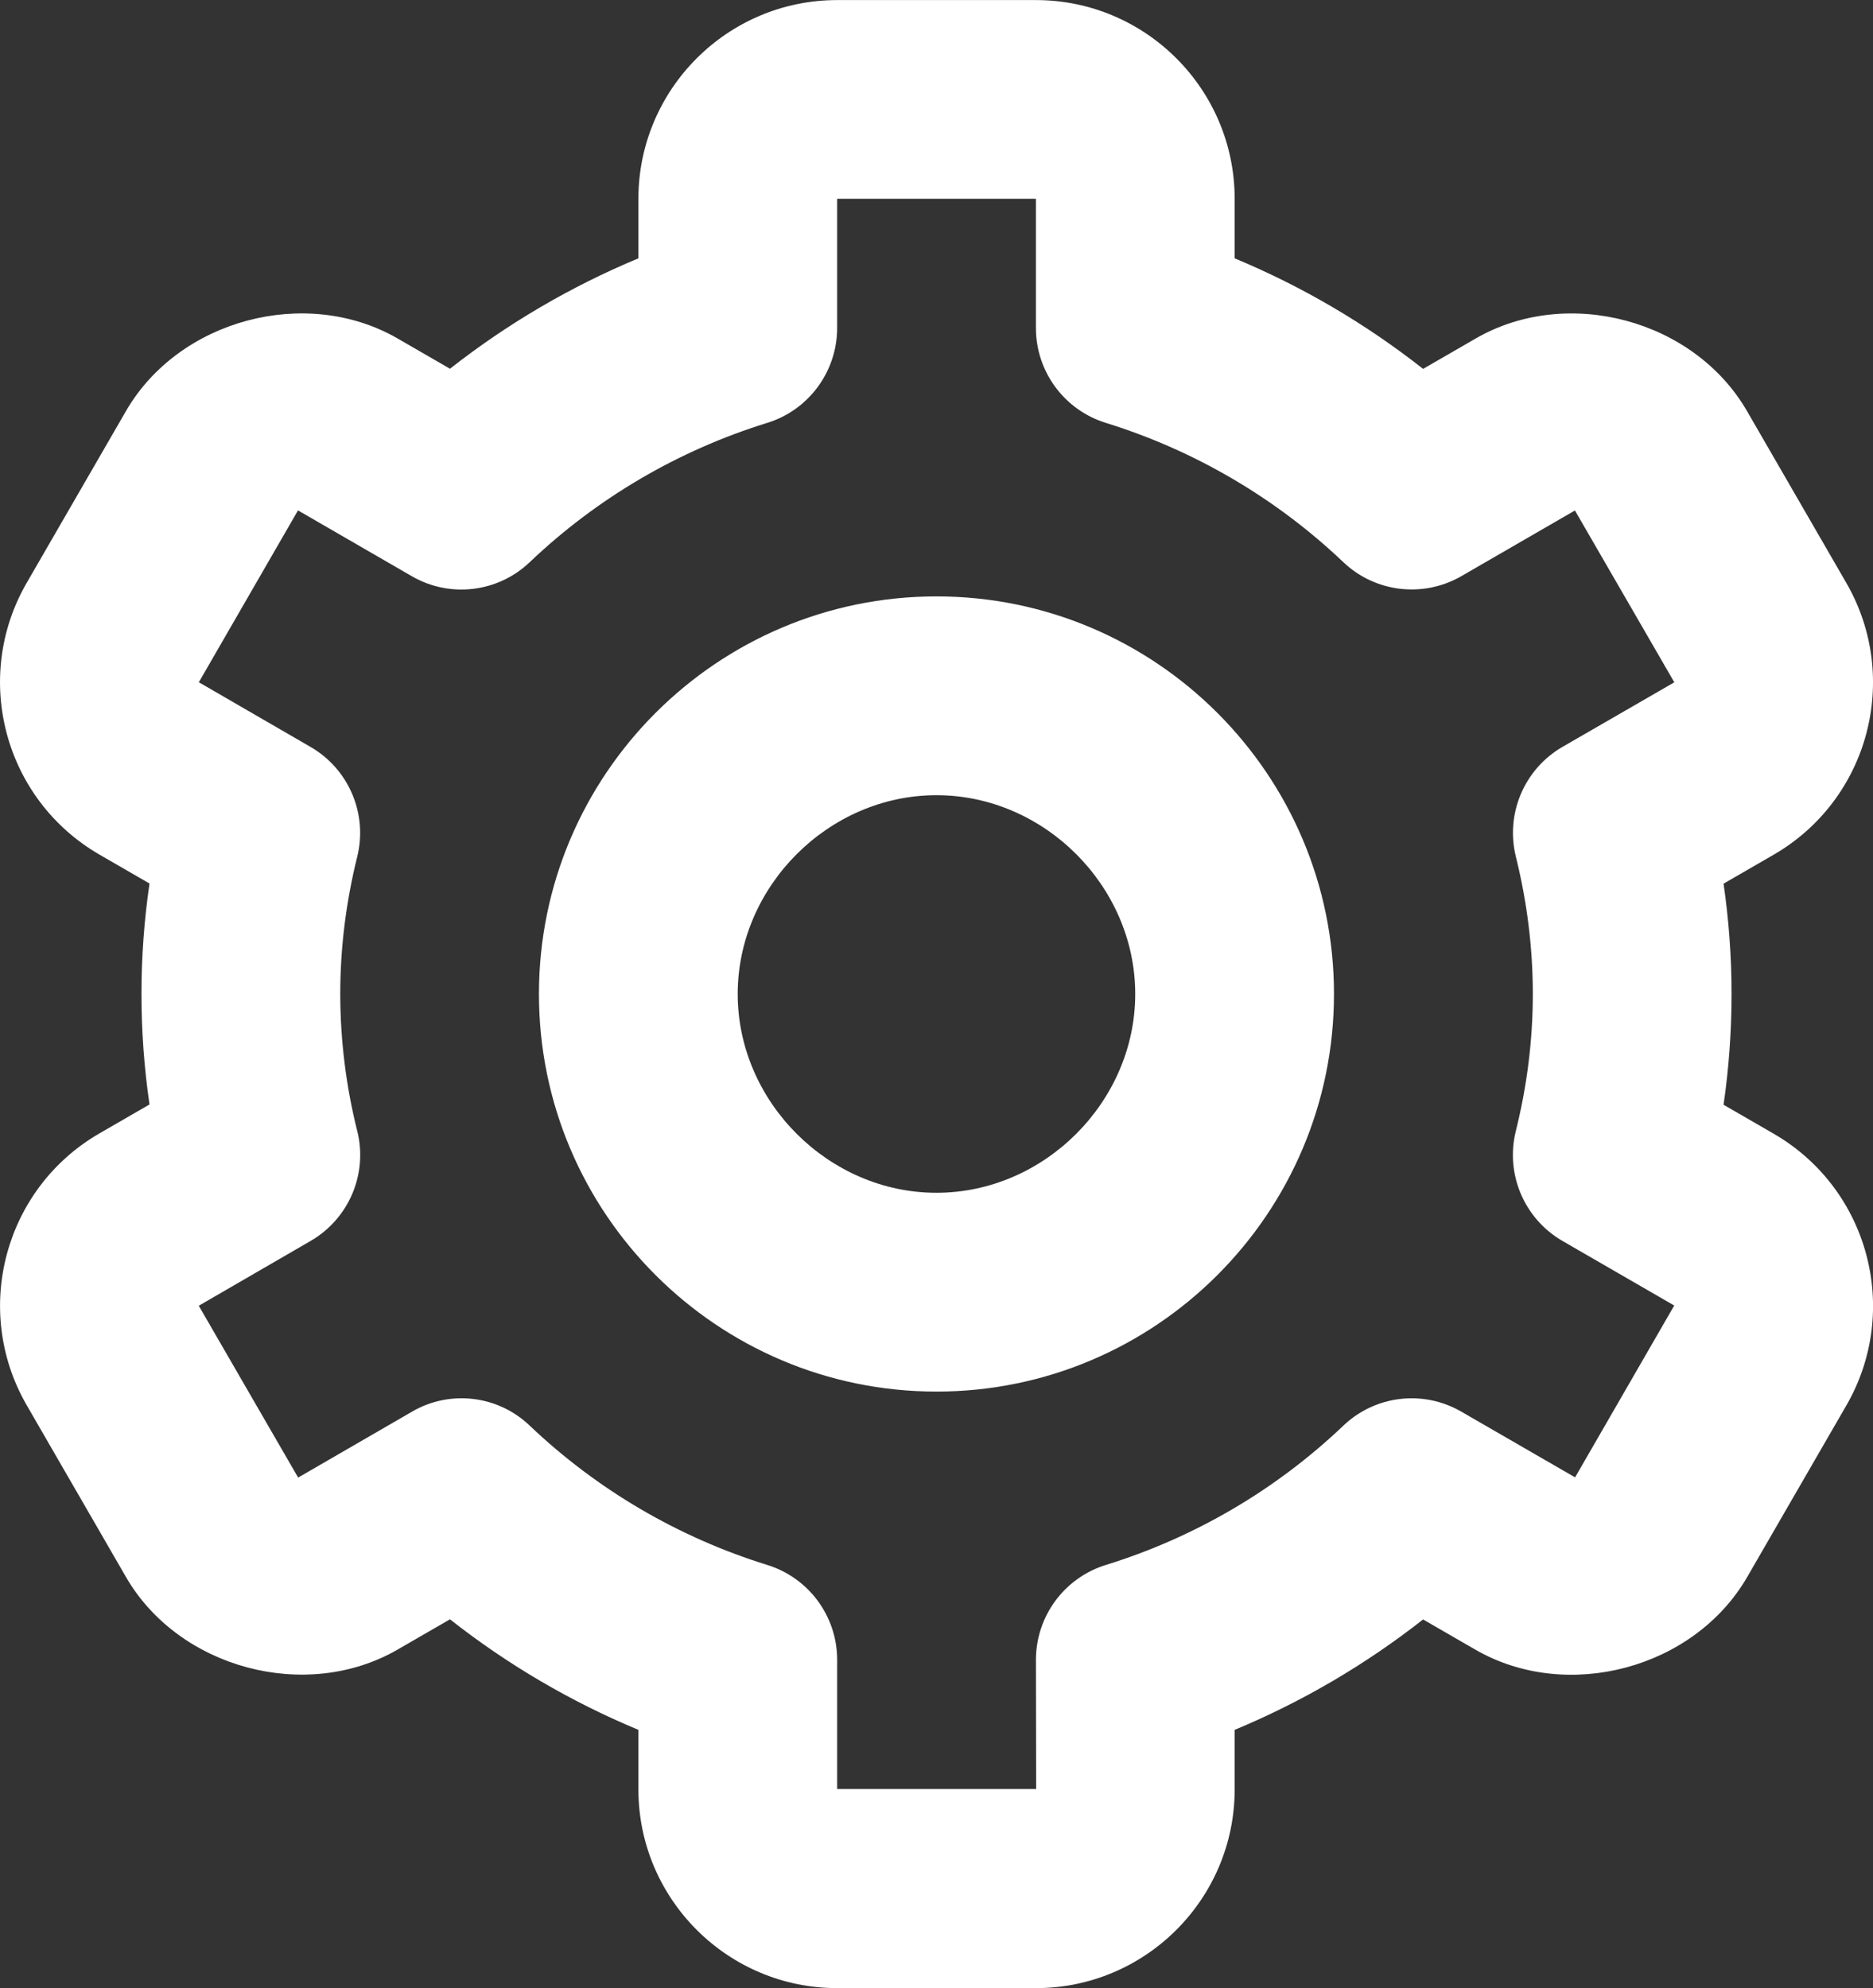
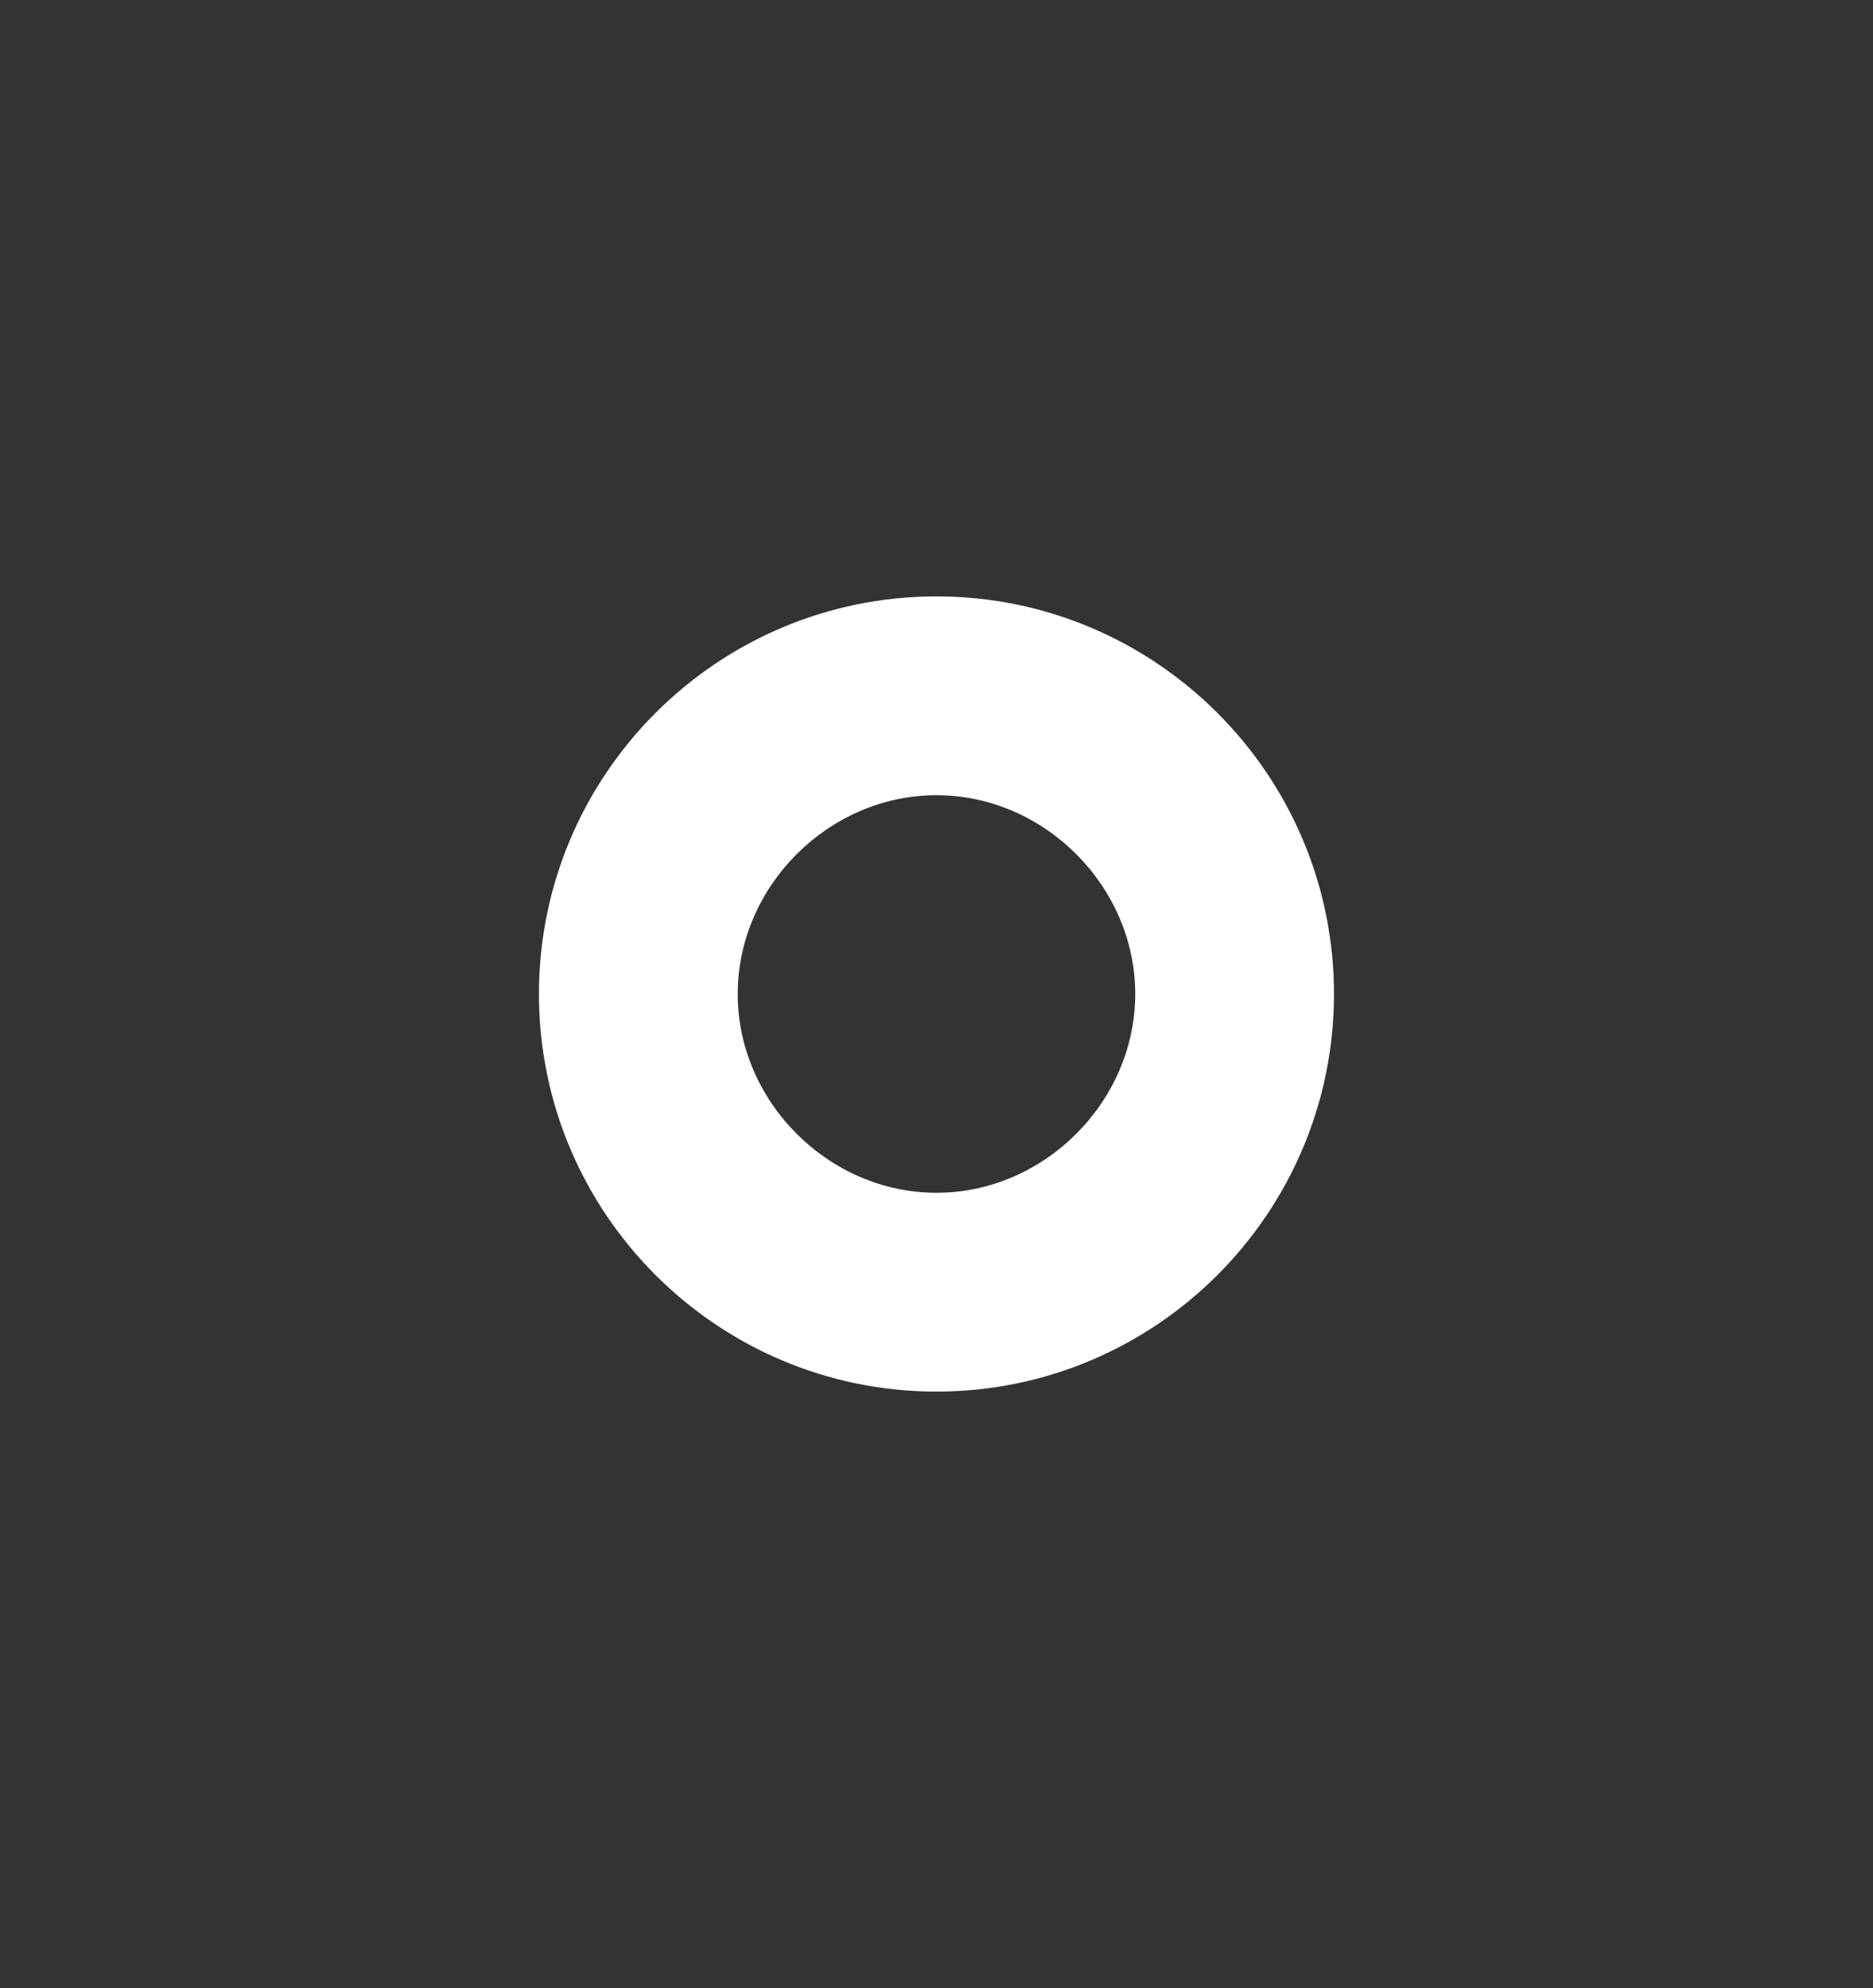
<svg xmlns="http://www.w3.org/2000/svg" id="Layer_2" viewBox="0 0 257.07 272.81">
  <rect x="0" y="0" width="257.07" height="272.81" fill="#333333" stroke="none" />
  <defs>
    <style>.cls-1{fill:#fff;}</style>
  </defs>
  <g id="Layer_1-2">
    <g>
      <path class="cls-1" d="M128.53,190.96c30.09,0,54.56-24.47,54.56-54.56s-24.47-54.56-54.56-54.56-54.56,24.47-54.56,54.56,24.47,54.56,54.56,54.56Zm0-81.84c14.79,0,27.28,12.49,27.28,27.28s-12.49,27.28-27.28,27.28-27.28-12.49-27.28-27.28,12.49-27.28,27.28-27.28Z" />
-       <path class="cls-1" d="M3.66,192.82l13.64,23.6c7.24,12.51,24.68,17.2,37.24,9.96l7.22-4.17c7.89,6.21,16.59,11.31,25.86,15.17v8.16c0,15.05,12.24,27.28,27.28,27.28h27.28c15.05,0,27.28-12.24,27.28-27.28v-8.16c9.27-3.86,17.97-8.96,25.86-15.15l7.22,4.17c12.59,7.23,29.98,2.56,37.25-9.97l13.63-23.58c7.53-13.05,3.06-29.72-9.97-37.27l-6.89-3.98c1.46-10.06,1.46-20.28,0-30.34l6.89-3.98c13.03-7.55,17.49-24.22,9.97-37.27l-13.63-23.58c-7.24-12.55-24.66-17.25-37.25-9.98l-7.22,4.17c-7.89-6.21-16.59-11.31-25.86-15.17v-8.16c0-15.05-12.24-27.28-27.28-27.28h-27.28c-15.05,0-27.28,12.24-27.28,27.28v8.16c-9.27,3.86-17.97,8.96-25.86,15.15l-7.22-4.17c-12.6-7.24-30.01-2.55-37.25,9.98L3.66,79.99c-7.53,13.05-3.06,29.72,9.97,37.27l6.89,3.98c-1.47,10.05-1.47,20.27,0,30.32l-6.89,3.98c-13.03,7.55-17.49,24.23-9.97,37.28Zm45.37-37.62c-1.54-6.15-2.32-12.46-2.33-18.8,0-6.3,.79-12.63,2.32-18.8,1.48-5.9-1.14-12.07-6.41-15.11l-15.32-8.87,13.61-23.58,15.62,9.03c5.23,3.03,11.83,2.24,16.2-1.94,9.23-8.78,20.36-15.31,32.52-19.08,5.74-1.75,9.65-7.04,9.66-13.04V27.28h27.28v17.73c0,6,3.92,11.29,9.66,13.04,12.16,3.78,23.29,10.31,32.52,19.08,4.37,4.17,10.97,4.95,16.2,1.94l15.6-9.02,13.64,23.58-15.33,8.85c-5.27,3.04-7.88,9.21-6.41,15.11,1.53,6.17,2.32,12.49,2.32,18.8s-.79,12.62-2.33,18.8c-1.47,5.91,1.15,12.07,6.42,15.11l15.32,8.85-13.61,23.58-15.62-9.02c-5.23-3.03-11.84-2.24-16.2,1.94-9.23,8.78-20.36,15.31-32.52,19.08-5.74,1.75-9.65,7.04-9.66,13.04l.03,17.73h-27.31v-17.73c0-6-3.92-11.29-9.66-13.04-12.16-3.78-23.29-10.31-32.52-19.08-4.36-4.19-10.98-4.98-16.2-1.92l-15.6,9.03-13.64-23.58,15.33-8.88c5.27-3.04,7.9-9.21,6.42-15.11Z" />
    </g>
  </g>
</svg>